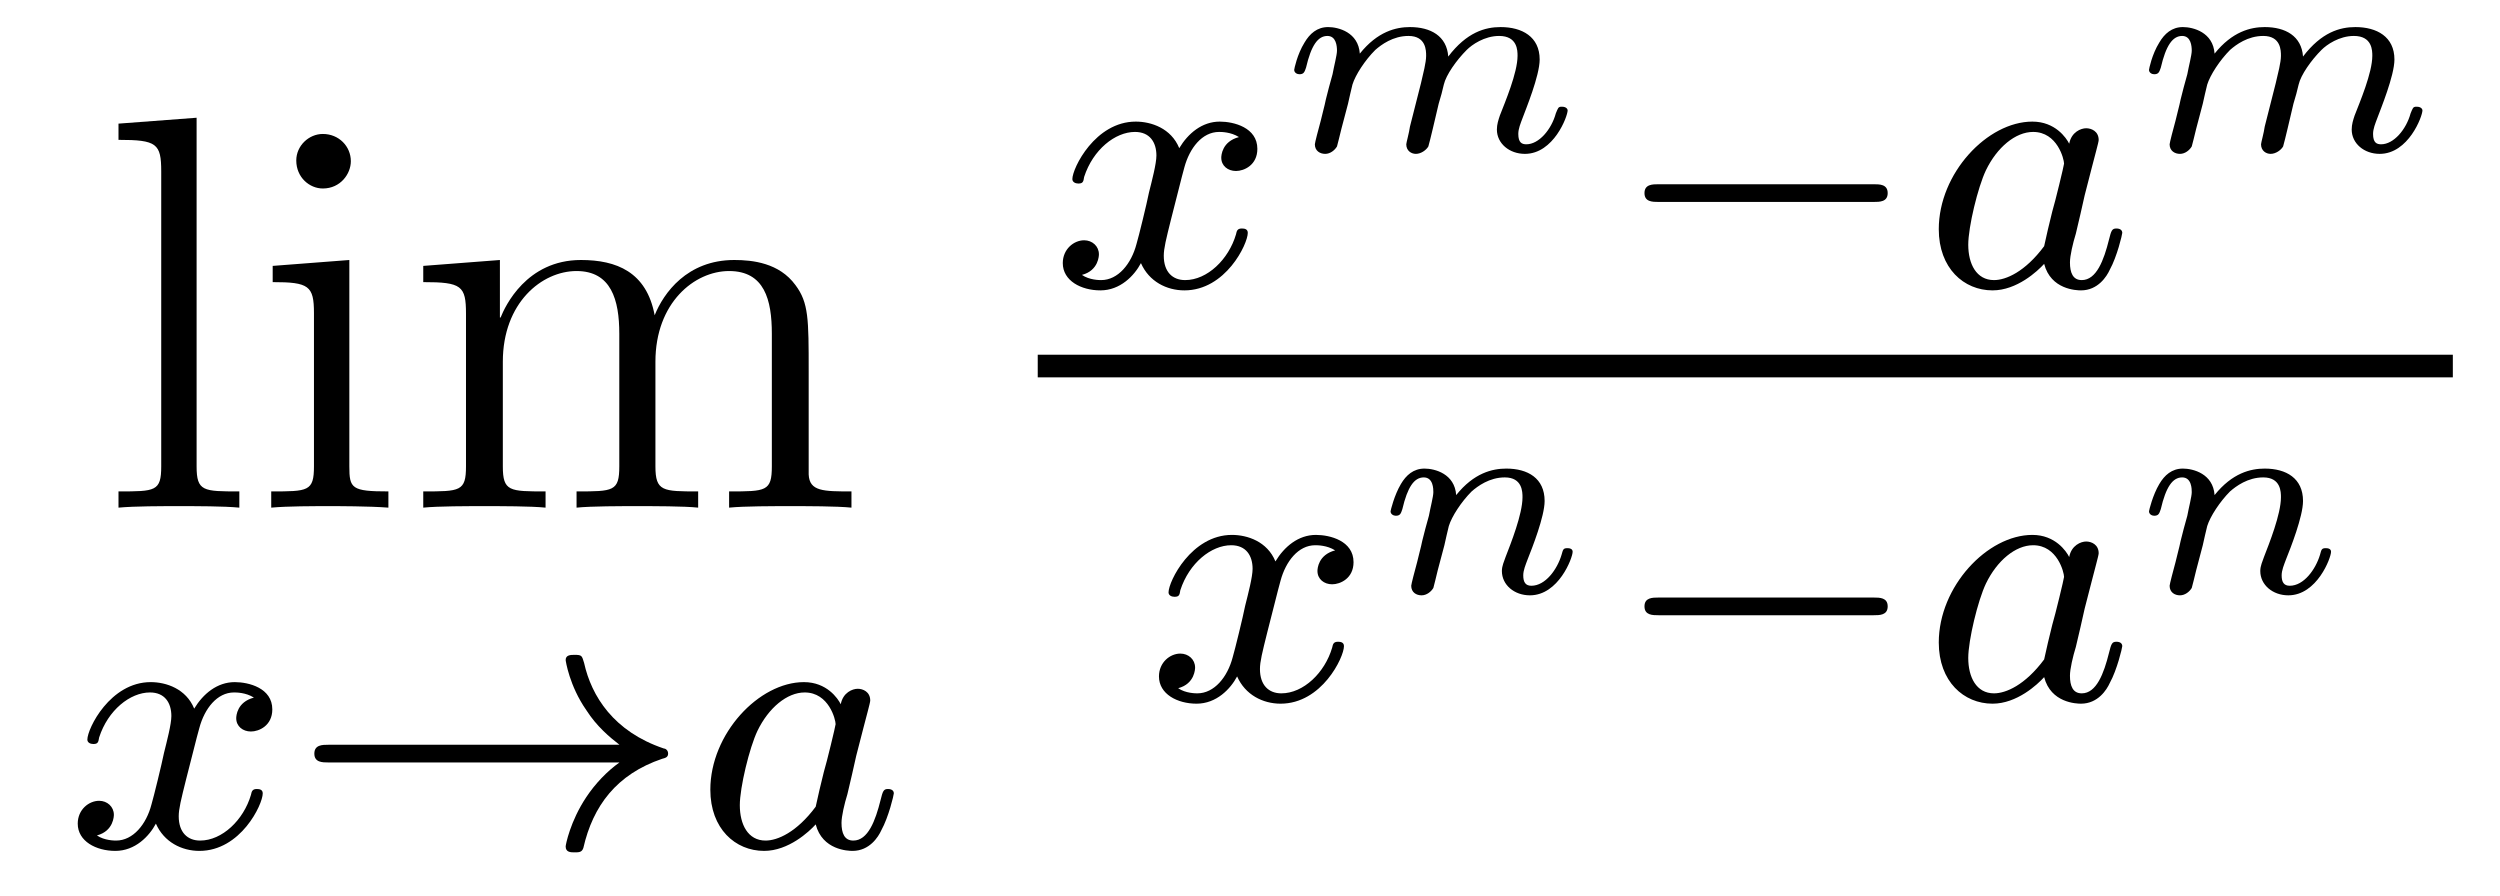
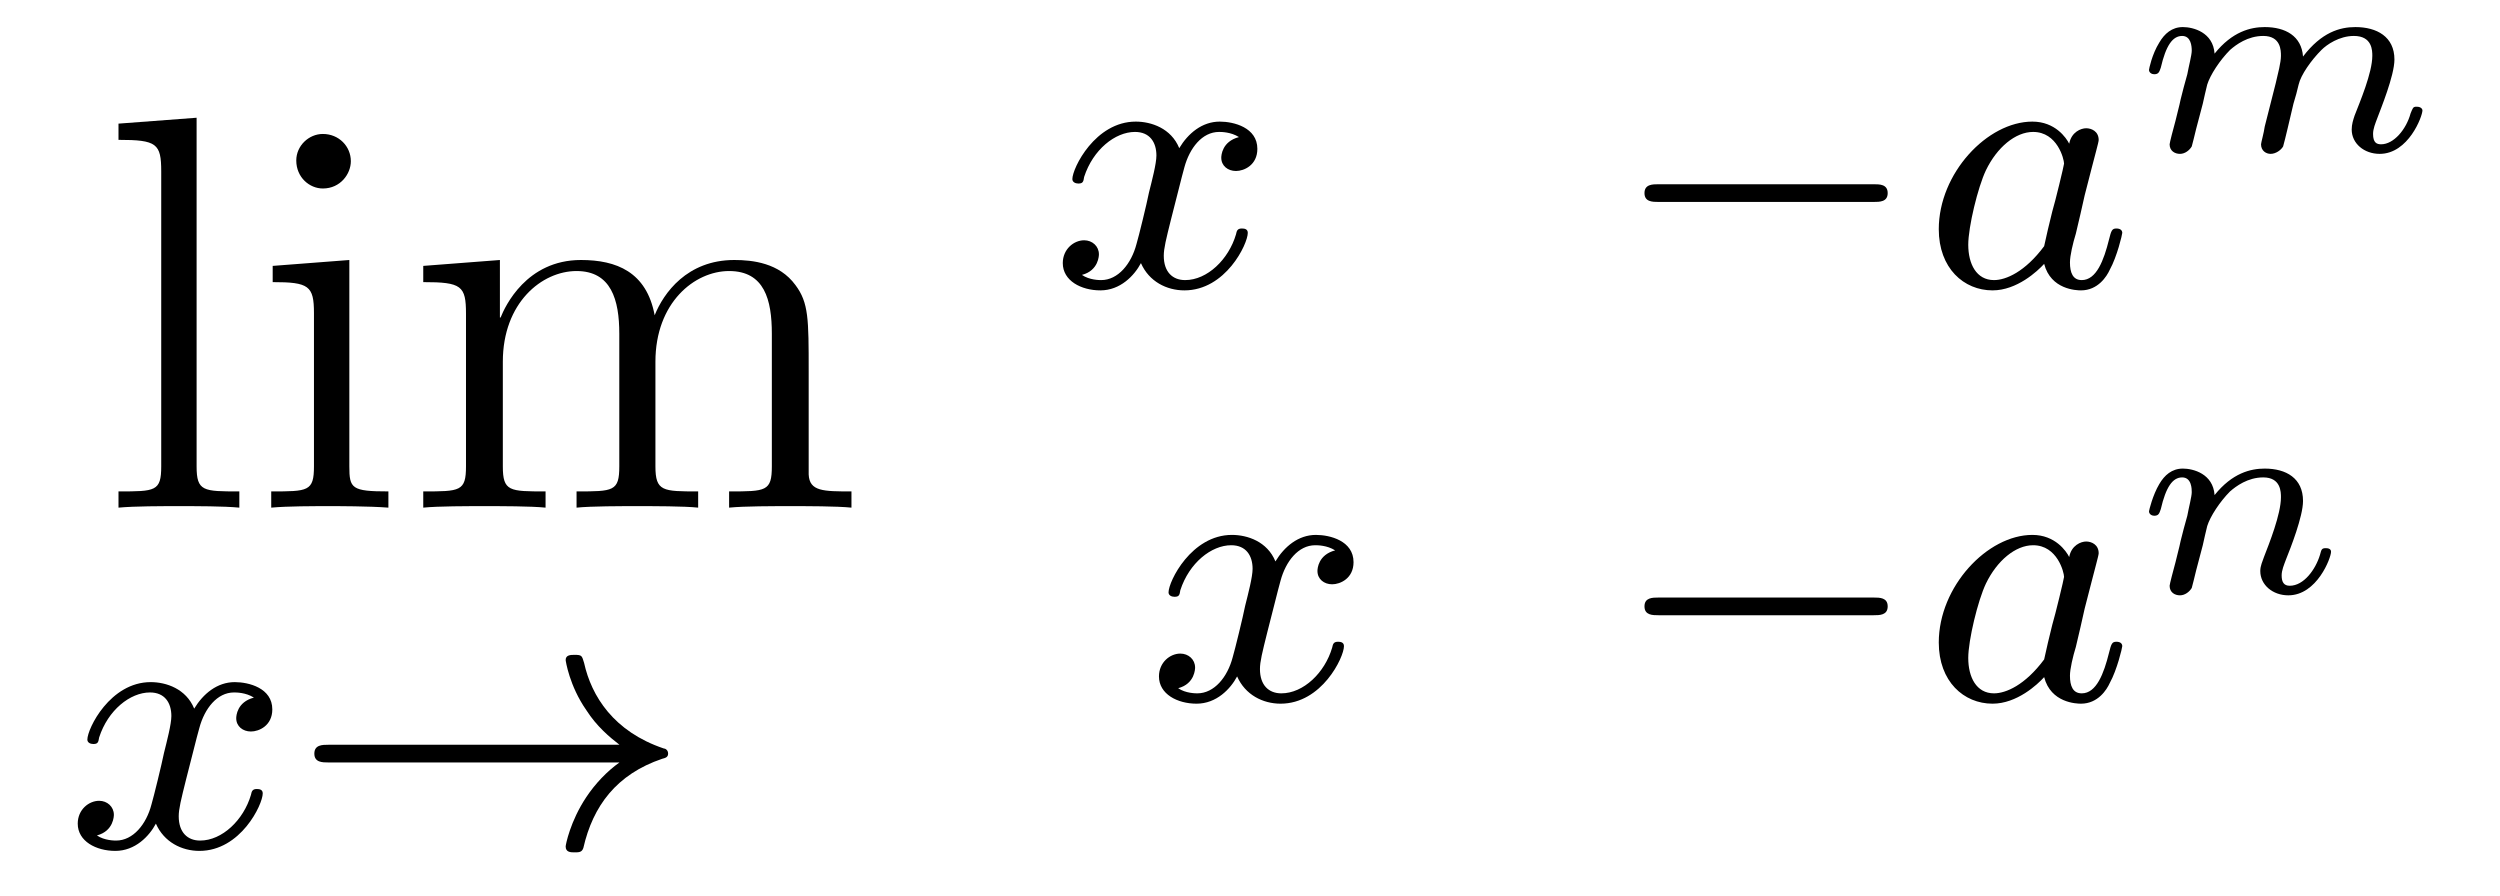
<svg xmlns="http://www.w3.org/2000/svg" height="19pt" version="1.1" viewBox="0 -19 53 19" width="53pt">
  <g id="page1">
    <g transform="matrix(1 0 0 1 -127 646)">
      <path d="M131.168 -662.504L129.512 -662.379V-662.035C130.324 -662.035 130.418 -661.957 130.418 -661.363V-655.113C130.418 -654.582 130.293 -654.582 129.512 -654.582V-654.238C129.855 -654.27 130.434 -654.27 130.793 -654.27C131.152 -654.27 131.746 -654.27 132.074 -654.238V-654.582C131.309 -654.582 131.168 -654.582 131.168 -655.113V-662.504ZM134.438 -661.582C134.438 -661.895 134.187 -662.16 133.844 -662.16C133.547 -662.16 133.281 -661.91 133.281 -661.598C133.281 -661.238 133.563 -661.004 133.844 -661.004C134.219 -661.004 134.438 -661.316 134.438 -661.582ZM132.781 -659.363V-659.019C133.547 -659.019 133.656 -658.941 133.656 -658.363V-655.113C133.656 -654.582 133.531 -654.582 132.75 -654.582V-654.238C133.094 -654.27 133.656 -654.27 134 -654.27C134.141 -654.27 134.828 -654.27 135.234 -654.238V-654.582C134.453 -654.582 134.406 -654.645 134.406 -655.113V-659.488L132.781 -659.363ZM144.144 -657.129C144.144 -658.238 144.144 -658.582 143.863 -658.957C143.52 -659.426 142.957 -659.488 142.566 -659.488C141.566 -659.488 141.066 -658.785 140.879 -658.316C140.707 -659.238 140.066 -659.488 139.316 -659.488C138.16 -659.488 137.707 -658.504 137.613 -658.269H137.598V-659.488L135.973 -659.363V-659.019C136.785 -659.019 136.879 -658.941 136.879 -658.348V-655.113C136.879 -654.582 136.754 -654.582 135.973 -654.582V-654.238C136.285 -654.27 136.926 -654.27 137.27 -654.27C137.613 -654.27 138.254 -654.27 138.566 -654.238V-654.582C137.801 -654.582 137.66 -654.582 137.66 -655.113V-657.332C137.66 -658.582 138.488 -659.254 139.223 -659.254C139.957 -659.254 140.129 -658.644 140.129 -657.926V-655.113C140.129 -654.582 140.004 -654.582 139.223 -654.582V-654.238C139.535 -654.27 140.176 -654.27 140.504 -654.27C140.848 -654.27 141.504 -654.27 141.801 -654.238V-654.582C141.051 -654.582 140.895 -654.582 140.895 -655.113V-657.332C140.895 -658.582 141.723 -659.254 142.457 -659.254C143.207 -659.254 143.363 -658.644 143.363 -657.926V-655.113C143.363 -654.582 143.238 -654.582 142.457 -654.582V-654.238C142.77 -654.27 143.41 -654.27 143.754 -654.27C144.098 -654.27 144.738 -654.27 145.051 -654.238V-654.582C144.457 -654.582 144.16 -654.582 144.144 -654.941V-657.129ZM145.316 -654.238" fill-rule="evenodd" />
      <path d="M132.383 -650.211C132.023 -650.117 132.008 -649.82 132.008 -649.773C132.008 -649.602 132.148 -649.492 132.32 -649.492C132.492 -649.492 132.773 -649.617 132.773 -649.961C132.773 -650.414 132.273 -650.539 131.977 -650.539C131.602 -650.539 131.305 -650.289 131.117 -649.977C130.945 -650.398 130.523 -650.539 130.195 -650.539C129.336 -650.539 128.852 -649.555 128.852 -649.32C128.852 -649.258 128.914 -649.227 128.977 -649.227C129.07 -649.227 129.086 -649.258 129.102 -649.367C129.289 -649.945 129.758 -650.32 130.18 -650.32C130.492 -650.32 130.633 -650.102 130.633 -649.82C130.633 -649.648 130.539 -649.289 130.477 -649.039C130.43 -648.805 130.258 -648.102 130.211 -647.945C130.102 -647.523 129.82 -647.18 129.461 -647.18C129.43 -647.18 129.211 -647.18 129.055 -647.289C129.414 -647.383 129.414 -647.711 129.414 -647.727C129.414 -647.898 129.273 -648.023 129.102 -648.023C128.883 -648.023 128.648 -647.836 128.648 -647.539C128.648 -647.164 129.039 -646.961 129.445 -646.961C129.867 -646.961 130.164 -647.273 130.305 -647.539C130.477 -647.148 130.852 -646.961 131.227 -646.961C132.102 -646.961 132.57 -647.945 132.57 -648.18C132.57 -648.258 132.508 -648.273 132.445 -648.273C132.352 -648.273 132.336 -648.227 132.32 -648.148C132.164 -647.617 131.711 -647.18 131.242 -647.18C130.977 -647.18 130.789 -647.352 130.789 -647.695C130.789 -647.852 130.836 -648.039 130.945 -648.477C131.008 -648.711 131.18 -649.414 131.227 -649.57C131.336 -649.977 131.602 -650.32 131.961 -650.32C132.008 -650.32 132.211 -650.32 132.383 -650.211ZM133.195 -647.039" fill-rule="evenodd" />
      <path d="M140.133 -648.836C139.867 -648.648 139.617 -648.383 139.43 -648.102C139.086 -647.586 138.992 -647.086 138.992 -647.055C138.992 -646.93 139.102 -646.93 139.18 -646.93C139.273 -646.93 139.336 -646.93 139.367 -647.023C139.57 -647.914 140.07 -648.586 141.039 -648.914C141.102 -648.93 141.164 -648.945 141.164 -649.023C141.164 -649.102 141.102 -649.133 141.07 -649.133C140.008 -649.492 139.539 -650.242 139.383 -650.945C139.336 -651.102 139.336 -651.117 139.18 -651.117C139.102 -651.117 138.992 -651.117 138.992 -651.008C138.992 -650.992 139.07 -650.461 139.43 -649.945C139.648 -649.602 139.93 -649.367 140.133 -649.211H133.961C133.836 -649.211 133.664 -649.211 133.664 -649.023C133.664 -648.836 133.836 -648.836 133.961 -648.836H140.133ZM141.715 -647.039" fill-rule="evenodd" />
-       <path d="M144.824 -650.07C144.762 -650.195 144.527 -650.539 144.043 -650.539C143.09 -650.539 142.059 -649.445 142.059 -648.258C142.059 -647.43 142.59 -646.961 143.199 -646.961C143.715 -646.961 144.152 -647.367 144.293 -647.523C144.434 -646.977 144.981 -646.961 145.074 -646.961C145.434 -646.961 145.621 -647.258 145.684 -647.398C145.84 -647.68 145.949 -648.148 145.949 -648.18C145.949 -648.227 145.918 -648.273 145.824 -648.273S145.715 -648.227 145.668 -648.039C145.559 -647.602 145.402 -647.18 145.09 -647.18C144.902 -647.18 144.84 -647.336 144.84 -647.555C144.84 -647.695 144.902 -647.961 144.965 -648.164C145.012 -648.352 145.121 -648.836 145.152 -648.977L145.309 -649.586C145.356 -649.773 145.449 -650.102 145.449 -650.148C145.449 -650.336 145.293 -650.398 145.184 -650.398C145.074 -650.398 144.871 -650.32 144.824 -650.07ZM144.293 -647.898C143.887 -647.352 143.481 -647.18 143.23 -647.18C142.855 -647.18 142.684 -647.523 142.684 -647.93C142.684 -648.305 142.887 -649.148 143.059 -649.508C143.293 -649.992 143.684 -650.32 144.059 -650.32C144.574 -650.32 144.715 -649.742 144.715 -649.648C144.715 -649.617 144.527 -648.836 144.465 -648.633C144.371 -648.258 144.371 -648.242 144.293 -647.898ZM146.152 -647.039" fill-rule="evenodd" />
      <path d="M153.266 -662.094C152.906 -662 152.891 -661.703 152.891 -661.656C152.891 -661.484 153.031 -661.375 153.203 -661.375C153.375 -661.375 153.656 -661.5 153.656 -661.844C153.656 -662.297 153.156 -662.422 152.859 -662.422C152.484 -662.422 152.187 -662.172 152 -661.859C151.828 -662.281 151.406 -662.422 151.078 -662.422C150.219 -662.422 149.734 -661.437 149.734 -661.203C149.734 -661.141 149.797 -661.109 149.859 -661.109C149.953 -661.109 149.969 -661.141 149.984 -661.25C150.172 -661.828 150.641 -662.203 151.062 -662.203C151.375 -662.203 151.516 -661.984 151.516 -661.703C151.516 -661.531 151.422 -661.172 151.359 -660.922C151.313 -660.687 151.141 -659.984 151.094 -659.828C150.984 -659.406 150.703 -659.062 150.344 -659.062C150.312 -659.062 150.094 -659.062 149.937 -659.172C150.297 -659.266 150.297 -659.594 150.297 -659.609C150.297 -659.781 150.156 -659.906 149.984 -659.906C149.766 -659.906 149.531 -659.719 149.531 -659.422C149.531 -659.047 149.922 -658.844 150.328 -658.844C150.75 -658.844 151.047 -659.156 151.188 -659.422C151.359 -659.031 151.734 -658.844 152.109 -658.844C152.984 -658.844 153.453 -659.828 153.453 -660.063C153.453 -660.141 153.391 -660.156 153.328 -660.156C153.234 -660.156 153.219 -660.109 153.203 -660.031C153.047 -659.5 152.594 -659.062 152.125 -659.062C151.859 -659.062 151.672 -659.234 151.672 -659.578C151.672 -659.734 151.719 -659.922 151.828 -660.359C151.891 -660.594 152.063 -661.297 152.109 -661.453C152.219 -661.859 152.484 -662.203 152.844 -662.203C152.891 -662.203 153.094 -662.203 153.266 -662.094ZM154.078 -658.922" fill-rule="evenodd" />
-       <path d="M156.891 -662.316C156.875 -662.191 156.813 -661.973 156.813 -661.941C156.813 -661.801 156.922 -661.738 157.016 -661.738C157.125 -661.738 157.234 -661.816 157.281 -661.895C157.297 -661.941 157.344 -662.145 157.375 -662.27L157.5 -662.801C157.547 -662.957 157.578 -663.066 157.609 -663.207C157.656 -663.41 157.875 -663.723 158.094 -663.941C158.203 -664.051 158.469 -664.238 158.781 -664.238C159.172 -664.238 159.172 -663.926 159.172 -663.816C159.172 -663.457 158.906 -662.832 158.797 -662.551C158.766 -662.457 158.734 -662.363 158.734 -662.254C158.734 -661.957 159 -661.738 159.328 -661.738C159.938 -661.738 160.234 -662.535 160.234 -662.66C160.234 -662.676 160.219 -662.738 160.109 -662.738C160.031 -662.738 160.031 -662.707 159.984 -662.598C159.891 -662.254 159.625 -661.941 159.359 -661.941C159.266 -661.941 159.188 -661.973 159.188 -662.16C159.188 -662.27 159.234 -662.379 159.281 -662.504C159.344 -662.676 159.641 -663.395 159.641 -663.738C159.641 -664.223 159.266 -664.426 158.813 -664.426C158.484 -664.426 158.094 -664.316 157.703 -663.801C157.672 -664.238 157.328 -664.426 156.891 -664.426C156.594 -664.426 156.203 -664.332 155.828 -663.863C155.797 -664.316 155.375 -664.426 155.156 -664.426C154.922 -664.426 154.766 -664.285 154.656 -664.098C154.5 -663.848 154.437 -663.535 154.437 -663.519C154.437 -663.457 154.5 -663.426 154.547 -663.426C154.641 -663.426 154.656 -663.473 154.688 -663.566C154.797 -664.035 154.938 -664.238 155.141 -664.238C155.328 -664.238 155.344 -664.02 155.344 -663.926C155.344 -663.832 155.281 -663.598 155.25 -663.426C155.203 -663.27 155.141 -663.02 155.109 -662.895C155.078 -662.738 155.031 -662.582 155 -662.441C154.953 -662.27 154.875 -661.973 154.875 -661.941C154.875 -661.801 154.984 -661.738 155.094 -661.738C155.203 -661.738 155.297 -661.816 155.344 -661.895C155.359 -661.941 155.406 -662.145 155.438 -662.27L155.578 -662.801C155.609 -662.957 155.641 -663.066 155.672 -663.207C155.734 -663.41 155.937 -663.723 156.156 -663.941C156.281 -664.051 156.531 -664.238 156.859 -664.238C157.234 -664.238 157.234 -663.926 157.234 -663.816C157.234 -663.676 157.172 -663.441 157.125 -663.238L156.891 -662.316ZM160.555 -661.801" fill-rule="evenodd" />
      <path d="M166.723 -660.719C166.848 -660.719 167.019 -660.719 167.019 -660.906C167.019 -661.094 166.848 -661.094 166.723 -661.094H162.16C162.035 -661.094 161.863 -661.094 161.863 -660.906C161.863 -660.719 162.035 -660.719 162.16 -660.719H166.723ZM167.758 -658.922" fill-rule="evenodd" />
      <path d="M170.867 -661.953C170.805 -662.078 170.57 -662.422 170.086 -662.422C169.133 -662.422 168.102 -661.328 168.102 -660.141C168.102 -659.313 168.633 -658.844 169.242 -658.844C169.758 -658.844 170.195 -659.25 170.336 -659.406C170.477 -658.859 171.023 -658.844 171.117 -658.844C171.477 -658.844 171.664 -659.141 171.727 -659.281C171.883 -659.562 171.992 -660.031 171.992 -660.063C171.992 -660.109 171.961 -660.156 171.867 -660.156C171.773 -660.156 171.758 -660.109 171.711 -659.922C171.602 -659.484 171.445 -659.062 171.133 -659.062C170.945 -659.062 170.883 -659.219 170.883 -659.437C170.883 -659.578 170.945 -659.844 171.008 -660.047C171.055 -660.234 171.164 -660.719 171.195 -660.859L171.352 -661.469C171.398 -661.656 171.492 -661.984 171.492 -662.031C171.492 -662.219 171.336 -662.281 171.227 -662.281C171.117 -662.281 170.914 -662.203 170.867 -661.953ZM170.336 -659.781C169.93 -659.234 169.523 -659.062 169.273 -659.062C168.898 -659.062 168.727 -659.406 168.727 -659.812C168.727 -660.187 168.93 -661.031 169.102 -661.391C169.336 -661.875 169.727 -662.203 170.102 -662.203C170.617 -662.203 170.758 -661.625 170.758 -661.531C170.758 -661.5 170.57 -660.719 170.508 -660.516C170.414 -660.141 170.414 -660.125 170.336 -659.781ZM172.195 -658.922" fill-rule="evenodd" />
      <path d="M175.012 -662.316C174.996 -662.191 174.934 -661.973 174.934 -661.941C174.934 -661.801 175.043 -661.738 175.137 -661.738C175.246 -661.738 175.356 -661.816 175.402 -661.895C175.418 -661.941 175.465 -662.145 175.496 -662.27L175.621 -662.801C175.668 -662.957 175.699 -663.066 175.731 -663.207C175.777 -663.41 175.996 -663.723 176.215 -663.941C176.324 -664.051 176.59 -664.238 176.902 -664.238C177.293 -664.238 177.293 -663.926 177.293 -663.816C177.293 -663.457 177.027 -662.832 176.918 -662.551C176.887 -662.457 176.856 -662.363 176.856 -662.254C176.856 -661.957 177.121 -661.738 177.449 -661.738C178.059 -661.738 178.356 -662.535 178.356 -662.66C178.356 -662.676 178.34 -662.738 178.23 -662.738C178.152 -662.738 178.152 -662.707 178.105 -662.598C178.012 -662.254 177.746 -661.941 177.48 -661.941C177.387 -661.941 177.309 -661.973 177.309 -662.16C177.309 -662.27 177.355 -662.379 177.402 -662.504C177.465 -662.676 177.762 -663.395 177.762 -663.738C177.762 -664.223 177.387 -664.426 176.934 -664.426C176.605 -664.426 176.215 -664.316 175.824 -663.801C175.793 -664.238 175.449 -664.426 175.012 -664.426C174.715 -664.426 174.324 -664.332 173.949 -663.863C173.918 -664.316 173.496 -664.426 173.277 -664.426C173.043 -664.426 172.887 -664.285 172.777 -664.098C172.621 -663.848 172.559 -663.535 172.559 -663.519C172.559 -663.457 172.621 -663.426 172.668 -663.426C172.762 -663.426 172.777 -663.473 172.809 -663.566C172.918 -664.035 173.059 -664.238 173.262 -664.238C173.449 -664.238 173.465 -664.02 173.465 -663.926C173.465 -663.832 173.402 -663.598 173.371 -663.426C173.324 -663.27 173.262 -663.02 173.23 -662.895C173.199 -662.738 173.152 -662.582 173.121 -662.441C173.074 -662.27 172.996 -661.973 172.996 -661.941C172.996 -661.801 173.106 -661.738 173.215 -661.738C173.324 -661.738 173.418 -661.816 173.465 -661.895C173.481 -661.941 173.527 -662.145 173.559 -662.27L173.699 -662.801C173.73 -662.957 173.762 -663.066 173.793 -663.207C173.856 -663.41 174.059 -663.723 174.277 -663.941C174.402 -664.051 174.652 -664.238 174.981 -664.238C175.356 -664.238 175.356 -663.926 175.356 -663.816C175.356 -663.676 175.293 -663.441 175.246 -663.238L175.012 -662.316ZM178.676 -661.801" fill-rule="evenodd" />
-       <path d="M149 -657H179V-657.48H149" />
      <path d="M155.305 -653.332C154.945 -653.238 154.93 -652.941 154.93 -652.895C154.93 -652.723 155.07 -652.613 155.242 -652.613S155.695 -652.738 155.695 -653.082C155.695 -653.535 155.195 -653.66 154.898 -653.66C154.523 -653.66 154.227 -653.41 154.039 -653.098C153.867 -653.52 153.445 -653.66 153.117 -653.66C152.258 -653.66 151.773 -652.676 151.773 -652.441C151.773 -652.379 151.836 -652.348 151.898 -652.348C151.992 -652.348 152.008 -652.379 152.023 -652.488C152.211 -653.066 152.68 -653.441 153.102 -653.441C153.414 -653.441 153.555 -653.223 153.555 -652.941C153.555 -652.77 153.461 -652.41 153.398 -652.16C153.352 -651.926 153.18 -651.223 153.133 -651.066C153.023 -650.645 152.742 -650.301 152.383 -650.301C152.352 -650.301 152.133 -650.301 151.977 -650.41C152.336 -650.504 152.336 -650.832 152.336 -650.848C152.336 -651.02 152.195 -651.144 152.023 -651.144C151.805 -651.144 151.57 -650.957 151.57 -650.66C151.57 -650.285 151.961 -650.082 152.367 -650.082C152.789 -650.082 153.086 -650.394 153.227 -650.66C153.398 -650.27 153.773 -650.082 154.148 -650.082C155.023 -650.082 155.492 -651.066 155.492 -651.301C155.492 -651.379 155.43 -651.395 155.367 -651.395C155.273 -651.395 155.258 -651.348 155.242 -651.27C155.086 -650.738 154.633 -650.301 154.164 -650.301C153.898 -650.301 153.711 -650.473 153.711 -650.816C153.711 -650.973 153.758 -651.16 153.867 -651.598C153.93 -651.832 154.102 -652.535 154.148 -652.691C154.258 -653.098 154.523 -653.441 154.883 -653.441C154.93 -653.441 155.133 -653.441 155.305 -653.332ZM156.117 -650.16" fill-rule="evenodd" />
-       <path d="M157.871 -654.504C157.84 -654.957 157.418 -655.066 157.199 -655.066C156.965 -655.066 156.809 -654.926 156.699 -654.738C156.559 -654.504 156.48 -654.176 156.48 -654.16C156.48 -654.098 156.543 -654.066 156.59 -654.066C156.684 -654.066 156.699 -654.113 156.73 -654.207C156.84 -654.676 156.981 -654.879 157.184 -654.879C157.387 -654.879 157.387 -654.629 157.387 -654.566C157.387 -654.473 157.324 -654.238 157.293 -654.066C157.246 -653.91 157.184 -653.66 157.152 -653.535C157.121 -653.379 157.074 -653.223 157.043 -653.082C156.996 -652.91 156.918 -652.613 156.918 -652.582C156.918 -652.441 157.027 -652.379 157.137 -652.379C157.246 -652.379 157.34 -652.457 157.387 -652.535C157.402 -652.582 157.449 -652.785 157.48 -652.91L157.621 -653.441C157.652 -653.598 157.684 -653.707 157.715 -653.848C157.777 -654.051 157.98 -654.363 158.199 -654.582C158.324 -654.691 158.574 -654.879 158.902 -654.879C159.277 -654.879 159.277 -654.566 159.277 -654.457C159.277 -654.098 159.027 -653.473 158.918 -653.191C158.887 -653.098 158.84 -653.004 158.84 -652.895C158.84 -652.598 159.105 -652.379 159.434 -652.379C160.043 -652.379 160.34 -653.176 160.34 -653.301C160.34 -653.316 160.34 -653.379 160.23 -653.379C160.137 -653.379 160.137 -653.348 160.105 -653.238C160.012 -652.926 159.762 -652.582 159.465 -652.582C159.34 -652.582 159.293 -652.66 159.293 -652.801C159.293 -652.91 159.34 -653.019 159.387 -653.145C159.48 -653.379 159.746 -654.051 159.746 -654.379C159.746 -654.863 159.387 -655.066 158.934 -655.066C158.637 -655.066 158.246 -654.973 157.871 -654.504ZM160.68 -652.441" fill-rule="evenodd" />
      <path d="M166.723 -651.957C166.848 -651.957 167.019 -651.957 167.019 -652.145C167.019 -652.332 166.848 -652.332 166.723 -652.332H162.16C162.035 -652.332 161.863 -652.332 161.863 -652.145C161.863 -651.957 162.035 -651.957 162.16 -651.957H166.723ZM167.758 -650.16" fill-rule="evenodd" />
      <path d="M170.867 -653.191C170.805 -653.316 170.57 -653.66 170.086 -653.66C169.133 -653.66 168.102 -652.566 168.102 -651.379C168.102 -650.551 168.633 -650.082 169.242 -650.082C169.758 -650.082 170.195 -650.488 170.336 -650.645C170.477 -650.098 171.023 -650.082 171.117 -650.082C171.477 -650.082 171.664 -650.379 171.727 -650.52C171.883 -650.801 171.992 -651.27 171.992 -651.301C171.992 -651.348 171.961 -651.395 171.867 -651.395C171.773 -651.395 171.758 -651.348 171.711 -651.16C171.602 -650.723 171.445 -650.301 171.133 -650.301C170.945 -650.301 170.883 -650.457 170.883 -650.676C170.883 -650.816 170.945 -651.082 171.008 -651.285C171.055 -651.473 171.164 -651.957 171.195 -652.098L171.352 -652.707C171.398 -652.895 171.492 -653.223 171.492 -653.27C171.492 -653.457 171.336 -653.52 171.227 -653.52C171.117 -653.52 170.914 -653.441 170.867 -653.191ZM170.336 -651.02C169.93 -650.473 169.523 -650.301 169.273 -650.301C168.898 -650.301 168.727 -650.645 168.727 -651.051C168.727 -651.426 168.93 -652.269 169.102 -652.629C169.336 -653.113 169.727 -653.441 170.102 -653.441C170.617 -653.441 170.758 -652.863 170.758 -652.77C170.758 -652.738 170.57 -651.957 170.508 -651.754C170.414 -651.379 170.414 -651.363 170.336 -651.02ZM172.195 -650.16" fill-rule="evenodd" />
      <path d="M173.949 -654.504C173.918 -654.957 173.496 -655.066 173.277 -655.066C173.043 -655.066 172.887 -654.926 172.777 -654.738C172.637 -654.504 172.559 -654.176 172.559 -654.16C172.559 -654.098 172.621 -654.066 172.668 -654.066C172.762 -654.066 172.777 -654.113 172.809 -654.207C172.918 -654.676 173.059 -654.879 173.262 -654.879C173.465 -654.879 173.465 -654.629 173.465 -654.566C173.465 -654.473 173.402 -654.238 173.371 -654.066C173.324 -653.91 173.262 -653.66 173.23 -653.535C173.199 -653.379 173.152 -653.223 173.121 -653.082C173.074 -652.91 172.996 -652.613 172.996 -652.582C172.996 -652.441 173.106 -652.379 173.215 -652.379C173.324 -652.379 173.418 -652.457 173.465 -652.535C173.481 -652.582 173.527 -652.785 173.559 -652.91L173.699 -653.441C173.73 -653.598 173.762 -653.707 173.793 -653.848C173.856 -654.051 174.059 -654.363 174.277 -654.582C174.402 -654.691 174.652 -654.879 174.981 -654.879C175.356 -654.879 175.356 -654.566 175.356 -654.457C175.356 -654.098 175.105 -653.473 174.996 -653.191C174.965 -653.098 174.918 -653.004 174.918 -652.895C174.918 -652.598 175.184 -652.379 175.512 -652.379C176.121 -652.379 176.418 -653.176 176.418 -653.301C176.418 -653.316 176.418 -653.379 176.309 -653.379C176.215 -653.379 176.215 -653.348 176.184 -653.238C176.09 -652.926 175.84 -652.582 175.543 -652.582C175.418 -652.582 175.371 -652.66 175.371 -652.801C175.371 -652.91 175.418 -653.019 175.465 -653.145C175.559 -653.379 175.824 -654.051 175.824 -654.379C175.824 -654.863 175.465 -655.066 175.012 -655.066C174.715 -655.066 174.324 -654.973 173.949 -654.504ZM176.758 -652.441" fill-rule="evenodd" />
    </g>
  </g>
</svg>